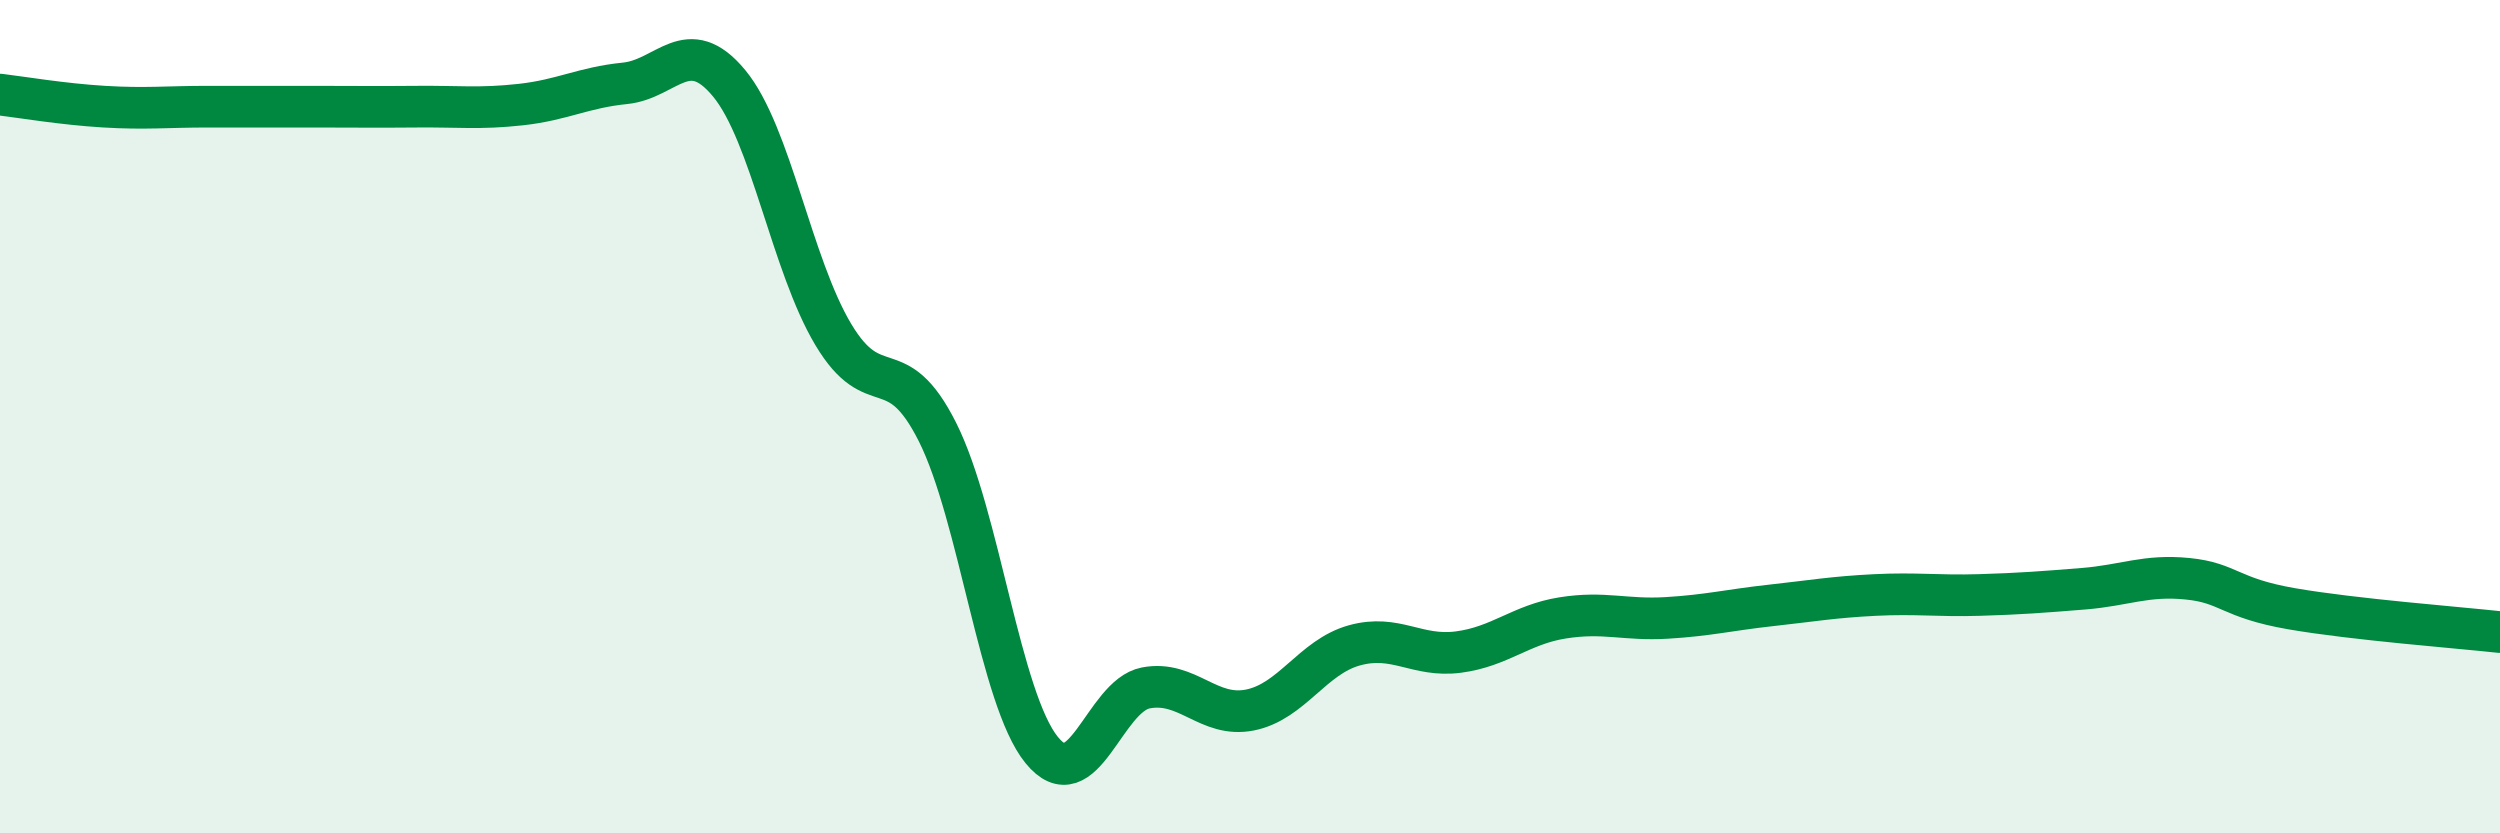
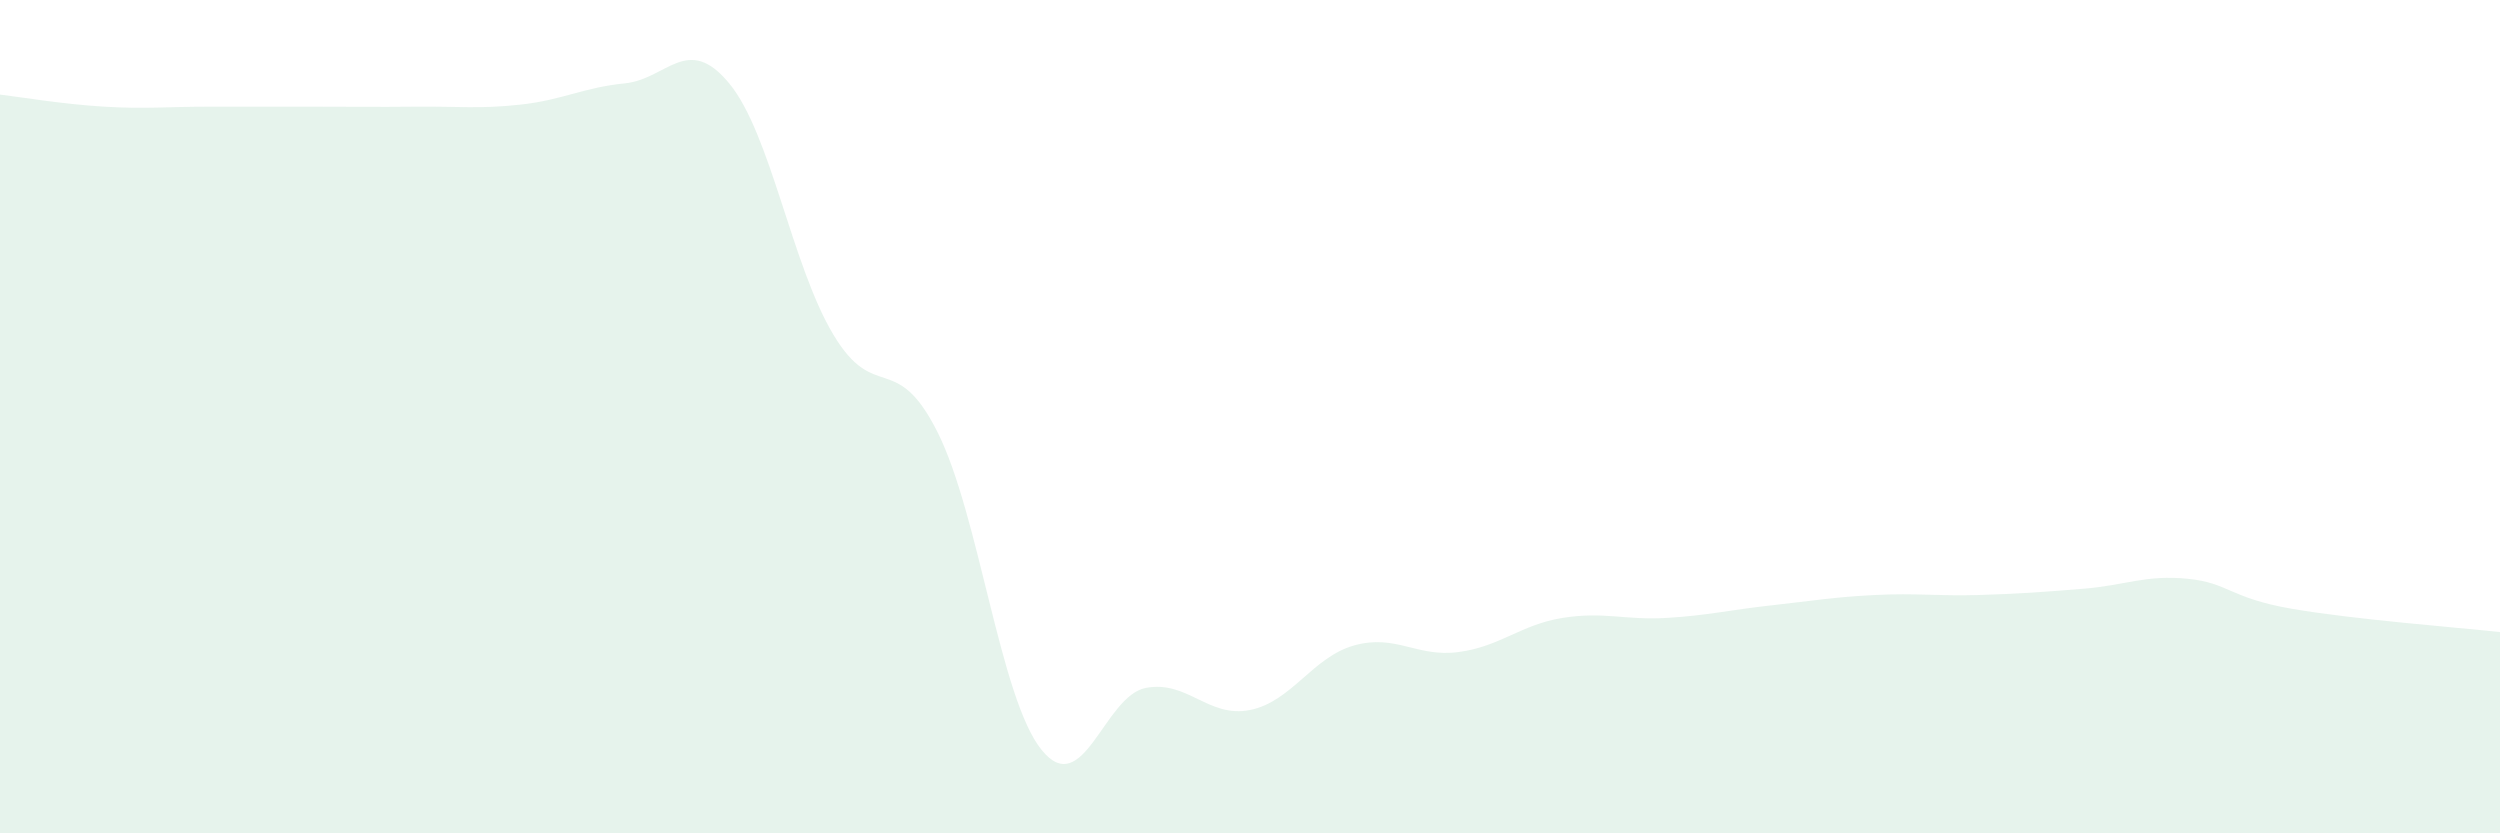
<svg xmlns="http://www.w3.org/2000/svg" width="60" height="20" viewBox="0 0 60 20">
  <path d="M 0,2.27 C 0.5,2.33 1.5,2.5 2.5,2.56 C 3.5,2.62 4,2.56 5,2.56 C 6,2.56 6.5,2.56 7.5,2.56 C 8.5,2.56 9,2.57 10,2.56 C 11,2.55 11.5,2.62 12.5,2.51 C 13.5,2.4 14,2.1 15,2 C 16,1.9 16.5,0.79 17.5,2 C 18.5,3.21 19,6.36 20,8.03 C 21,9.7 21.5,8.38 22.5,10.37 C 23.5,12.36 24,16.77 25,18 C 26,19.23 26.5,16.7 27.5,16.51 C 28.5,16.32 29,17.24 30,17.04 C 31,16.84 31.5,15.77 32.5,15.49 C 33.5,15.21 34,15.78 35,15.65 C 36,15.52 36.5,14.99 37.5,14.83 C 38.5,14.67 39,14.89 40,14.83 C 41,14.77 41.5,14.64 42.5,14.53 C 43.5,14.42 44,14.33 45,14.28 C 46,14.23 46.5,14.31 47.5,14.28 C 48.5,14.25 49,14.21 50,14.13 C 51,14.05 51.5,13.79 52.5,13.89 C 53.5,13.99 53.5,14.35 55,14.61 C 56.5,14.87 59,15.06 60,15.17L60 20L0 20Z" fill="#008740" opacity="0.1" stroke-linecap="round" stroke-linejoin="round" />
-   <path d="M 0,2.27 C 0.5,2.33 1.5,2.5 2.5,2.56 C 3.5,2.62 4,2.56 5,2.56 C 6,2.56 6.5,2.56 7.5,2.56 C 8.5,2.56 9,2.57 10,2.56 C 11,2.55 11.5,2.62 12.5,2.51 C 13.5,2.4 14,2.1 15,2 C 16,1.9 16.5,0.79 17.5,2 C 18.5,3.21 19,6.36 20,8.03 C 21,9.7 21.5,8.38 22.5,10.37 C 23.5,12.36 24,16.77 25,18 C 26,19.23 26.5,16.7 27.5,16.51 C 28.5,16.32 29,17.24 30,17.04 C 31,16.84 31.5,15.77 32.5,15.49 C 33.5,15.21 34,15.78 35,15.65 C 36,15.52 36.5,14.99 37.5,14.83 C 38.5,14.67 39,14.89 40,14.83 C 41,14.77 41.5,14.64 42.5,14.53 C 43.5,14.42 44,14.33 45,14.28 C 46,14.23 46.5,14.31 47.5,14.28 C 48.5,14.25 49,14.21 50,14.13 C 51,14.05 51.5,13.79 52.5,13.89 C 53.5,13.99 53.5,14.35 55,14.61 C 56.5,14.87 59,15.06 60,15.17" stroke="#008740" stroke-width="1" fill="none" stroke-linecap="round" stroke-linejoin="round" />
</svg>